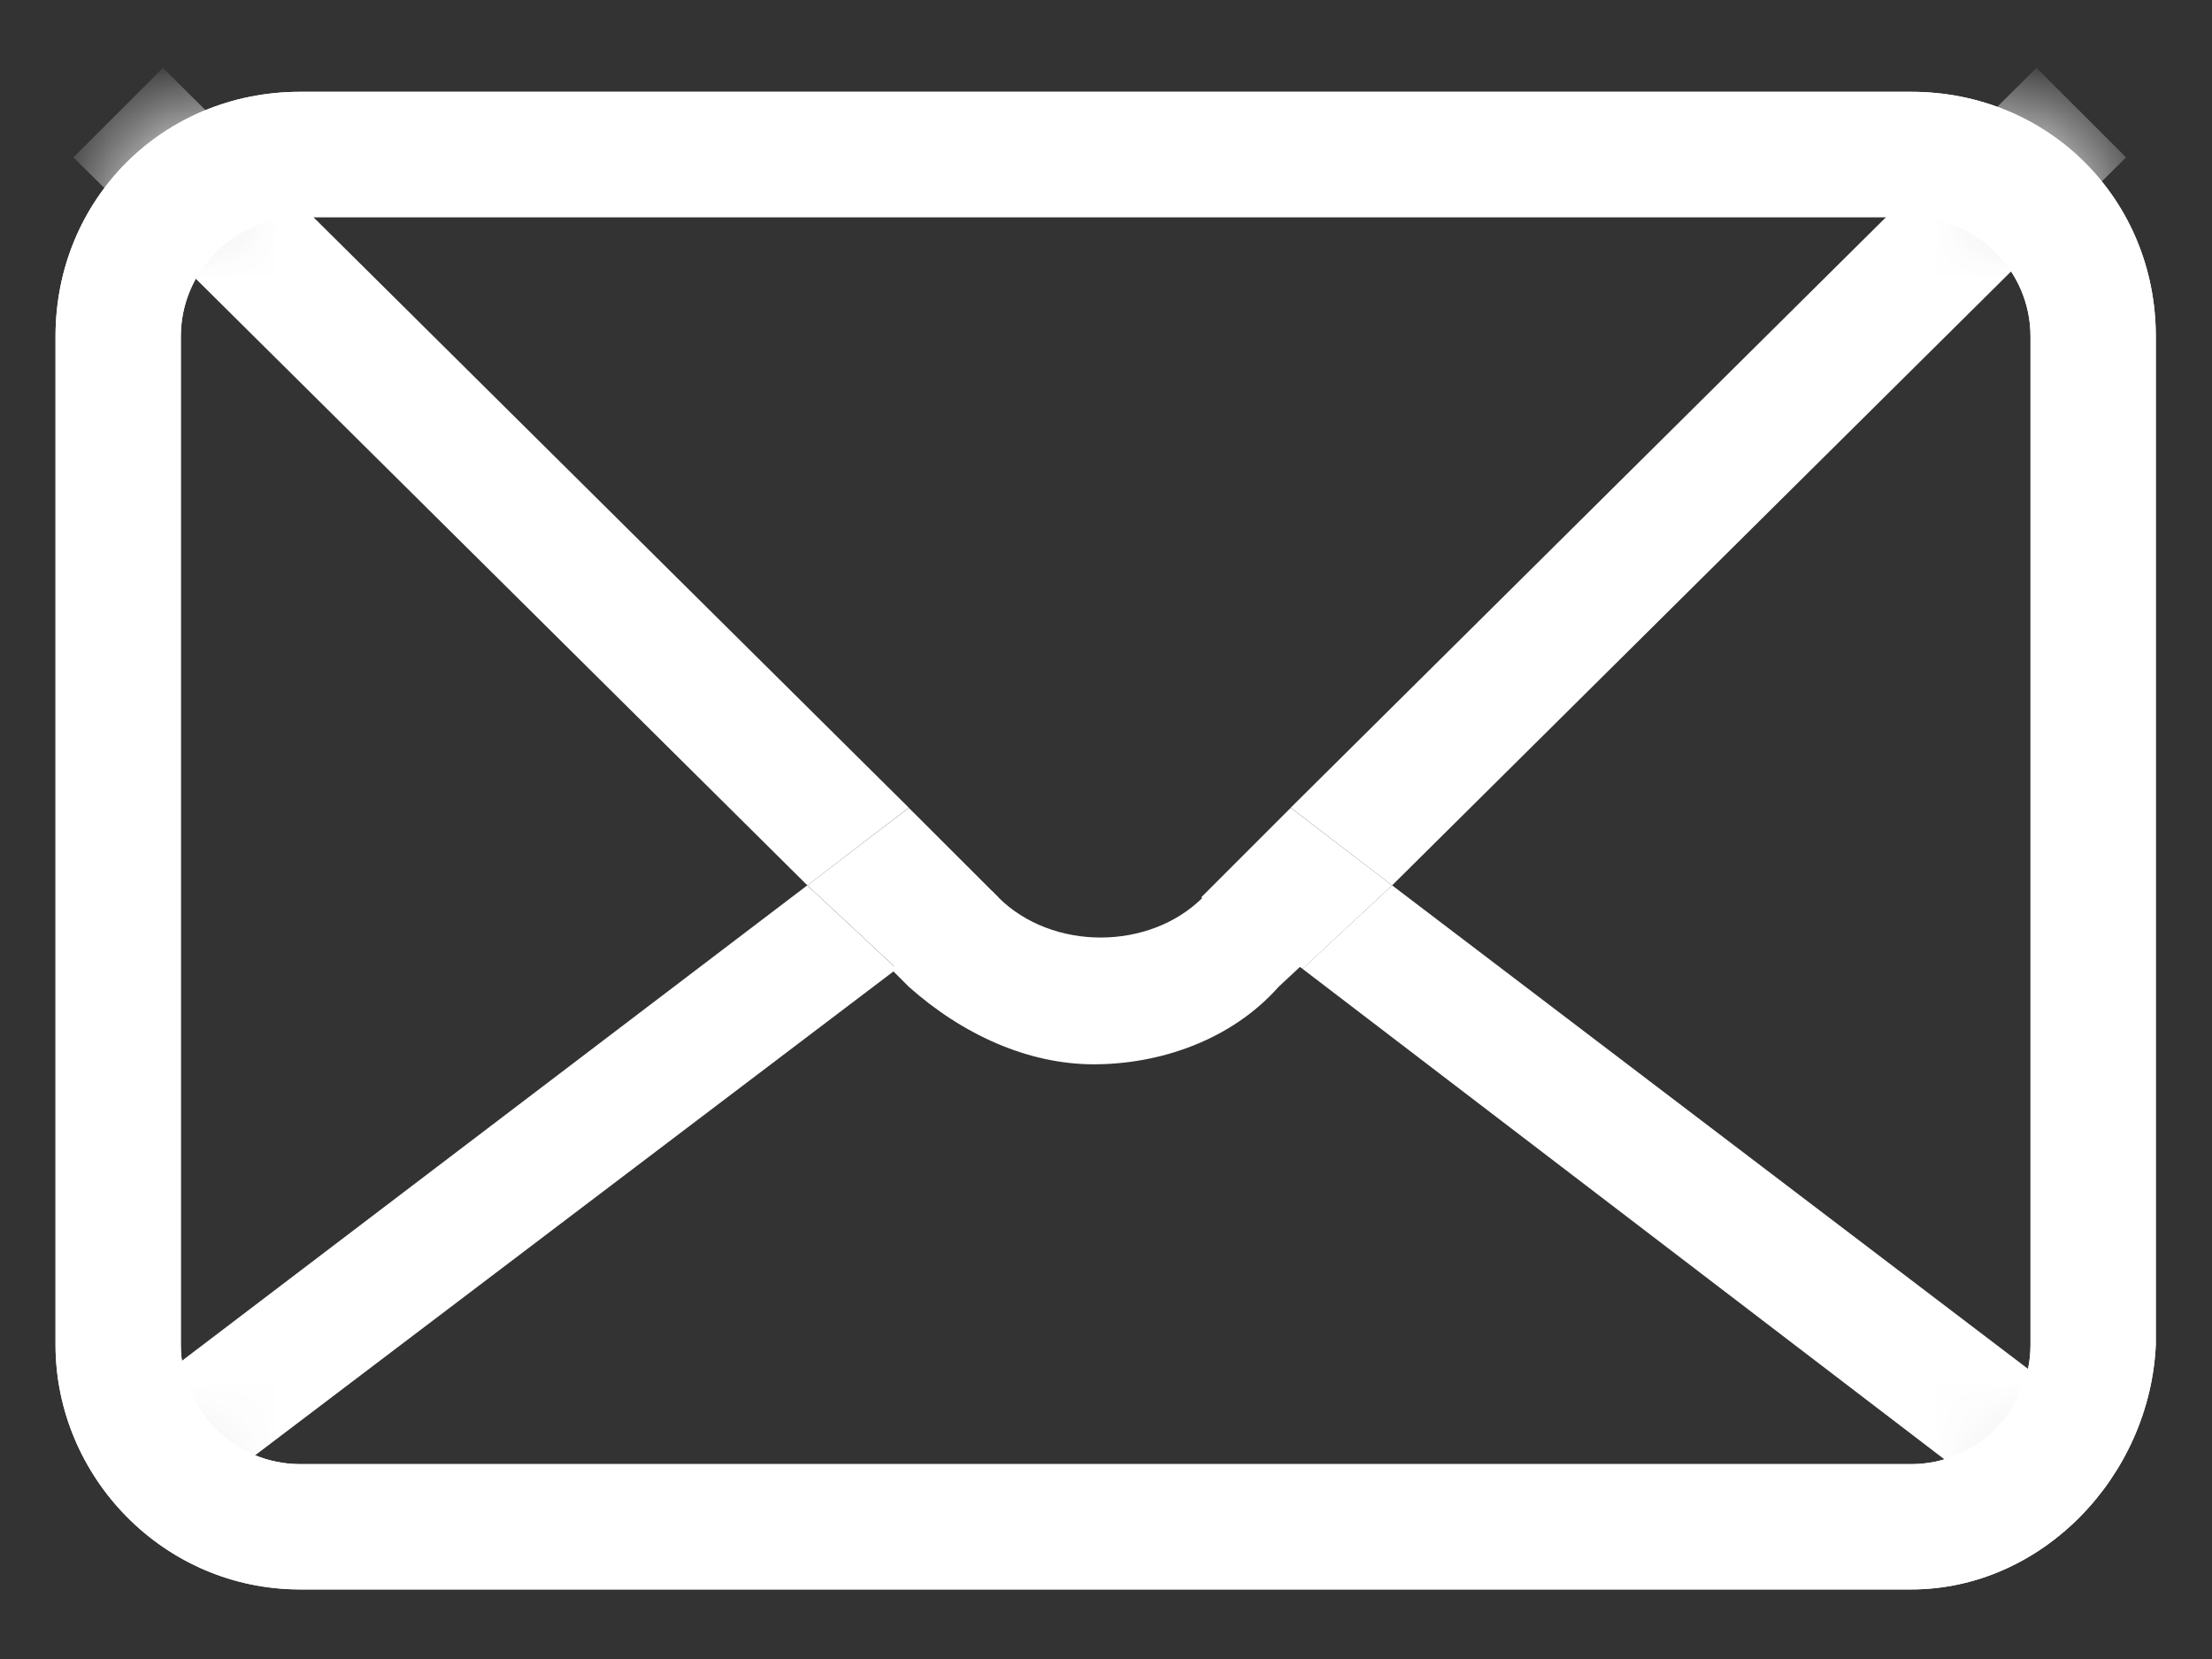
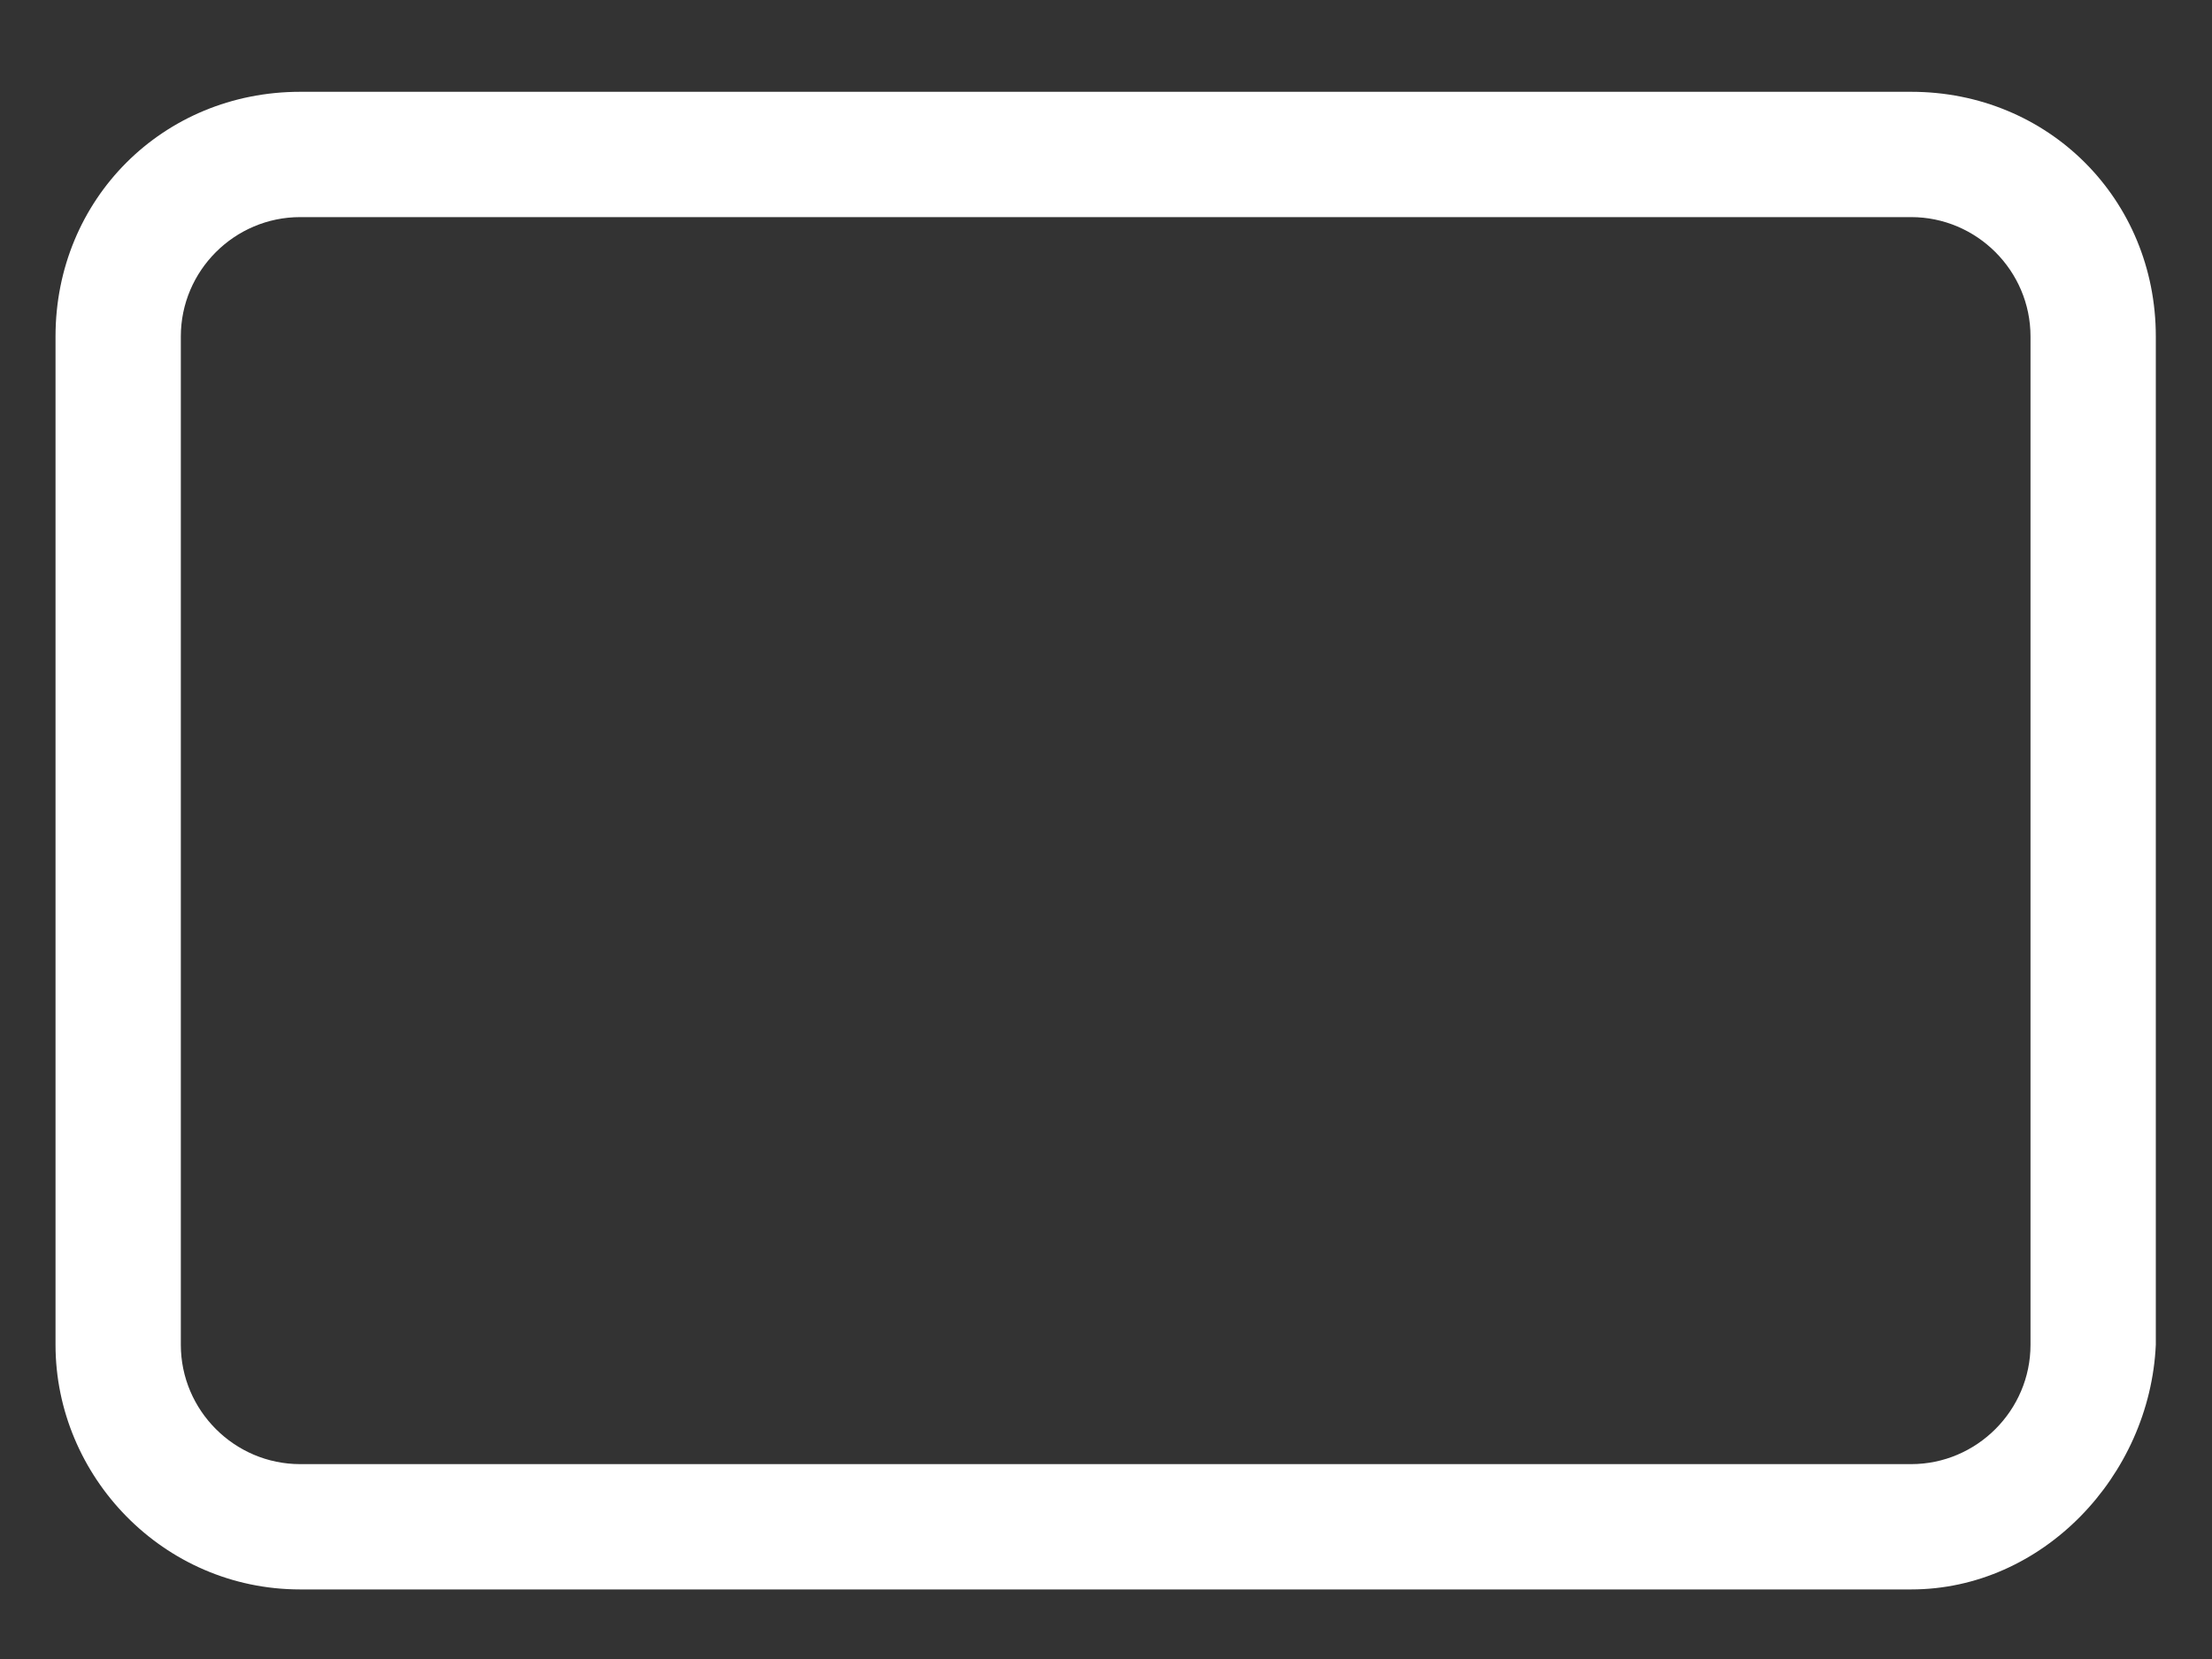
<svg xmlns="http://www.w3.org/2000/svg" width="20" height="15" viewBox="0 0 20 15" fill="none">
  <rect x="0" y="0" width="20" height="15" fill="#333333" stroke="none" />
-   <path d="M17.28 14.371H2.714C1.473 14.371 0.502 13.346 0.502 12.159V3.042C0.502 1.801 1.473 0.83 2.714 0.83H17.28C18.521 0.83 19.492 1.801 19.492 3.042V12.159C19.438 13.346 18.467 14.371 17.28 14.371ZM2.714 1.963C2.12 1.963 1.635 2.448 1.635 3.042V12.159C1.635 12.752 2.12 13.238 2.714 13.238H17.28C17.873 13.238 18.359 12.752 18.359 12.159V3.042C18.359 2.448 17.873 1.963 17.28 1.963H2.714Z" fill="white" />
  <mask id="mask0_3433_747" style="mask-type:luminance" maskUnits="userSpaceOnUse" x="0" y="0" width="20" height="15">
-     <path d="M17.28 14.371H2.714C1.473 14.371 0.502 13.346 0.502 12.159V3.042C0.502 1.801 1.473 0.83 2.714 0.83H17.28C18.521 0.83 19.492 1.801 19.492 3.042V12.159C19.438 13.346 18.467 14.371 17.28 14.371Z" fill="white" />
-   </mask>
+     </mask>
  <g mask="url(#mask0_3433_747)">
    <path d="M11.777 8.76L18.413 13.831L19.114 12.968L12.587 8.005L11.777 8.76Z" fill="white" />
-     <path d="M0.771 12.968L1.419 13.831L8.109 8.76L7.299 8.005L0.771 12.968Z" fill="white" />
+     <path d="M0.771 12.968L1.419 13.831L7.299 8.005L0.771 12.968Z" fill="white" />
    <path d="M19.223 1.423L18.413 0.614L11.67 7.303L12.587 8.005L19.223 1.423Z" fill="white" />
    <path d="M1.473 0.614L0.664 1.423L7.3 8.005L8.217 7.303L1.473 0.614Z" fill="white" />
-     <path d="M10.877 8.113C10.392 8.598 9.511 8.598 9.026 8.113L8.972 8.059L8.055 8.76L8.217 8.922C8.702 9.354 9.296 9.623 9.889 9.623C10.482 9.623 11.13 9.408 11.561 8.922L12.093 8.426L10.877 8.113Z" fill="white" />
-     <path d="M11.67 7.304L10.861 8.113L11.778 8.76L12.587 8.005L11.67 7.304Z" fill="white" />
    <path d="M9.027 8.113L8.217 7.304L7.3 8.005L8.11 8.76L8.973 8.113H9.027Z" fill="white" />
  </g>
  <path d="M17.28 14.371H2.714C1.473 14.371 0.502 13.346 0.502 12.159V3.042C0.502 1.801 1.473 0.83 2.714 0.83H17.28C18.521 0.83 19.492 1.801 19.492 3.042V12.159C19.438 13.346 18.467 14.371 17.28 14.371ZM2.714 1.963C2.12 1.963 1.635 2.448 1.635 3.042V12.159C1.635 12.752 2.12 13.238 2.714 13.238H17.28C17.873 13.238 18.359 12.752 18.359 12.159V3.042C18.359 2.448 17.873 1.963 17.28 1.963H2.714Z" fill="white" />
</svg>